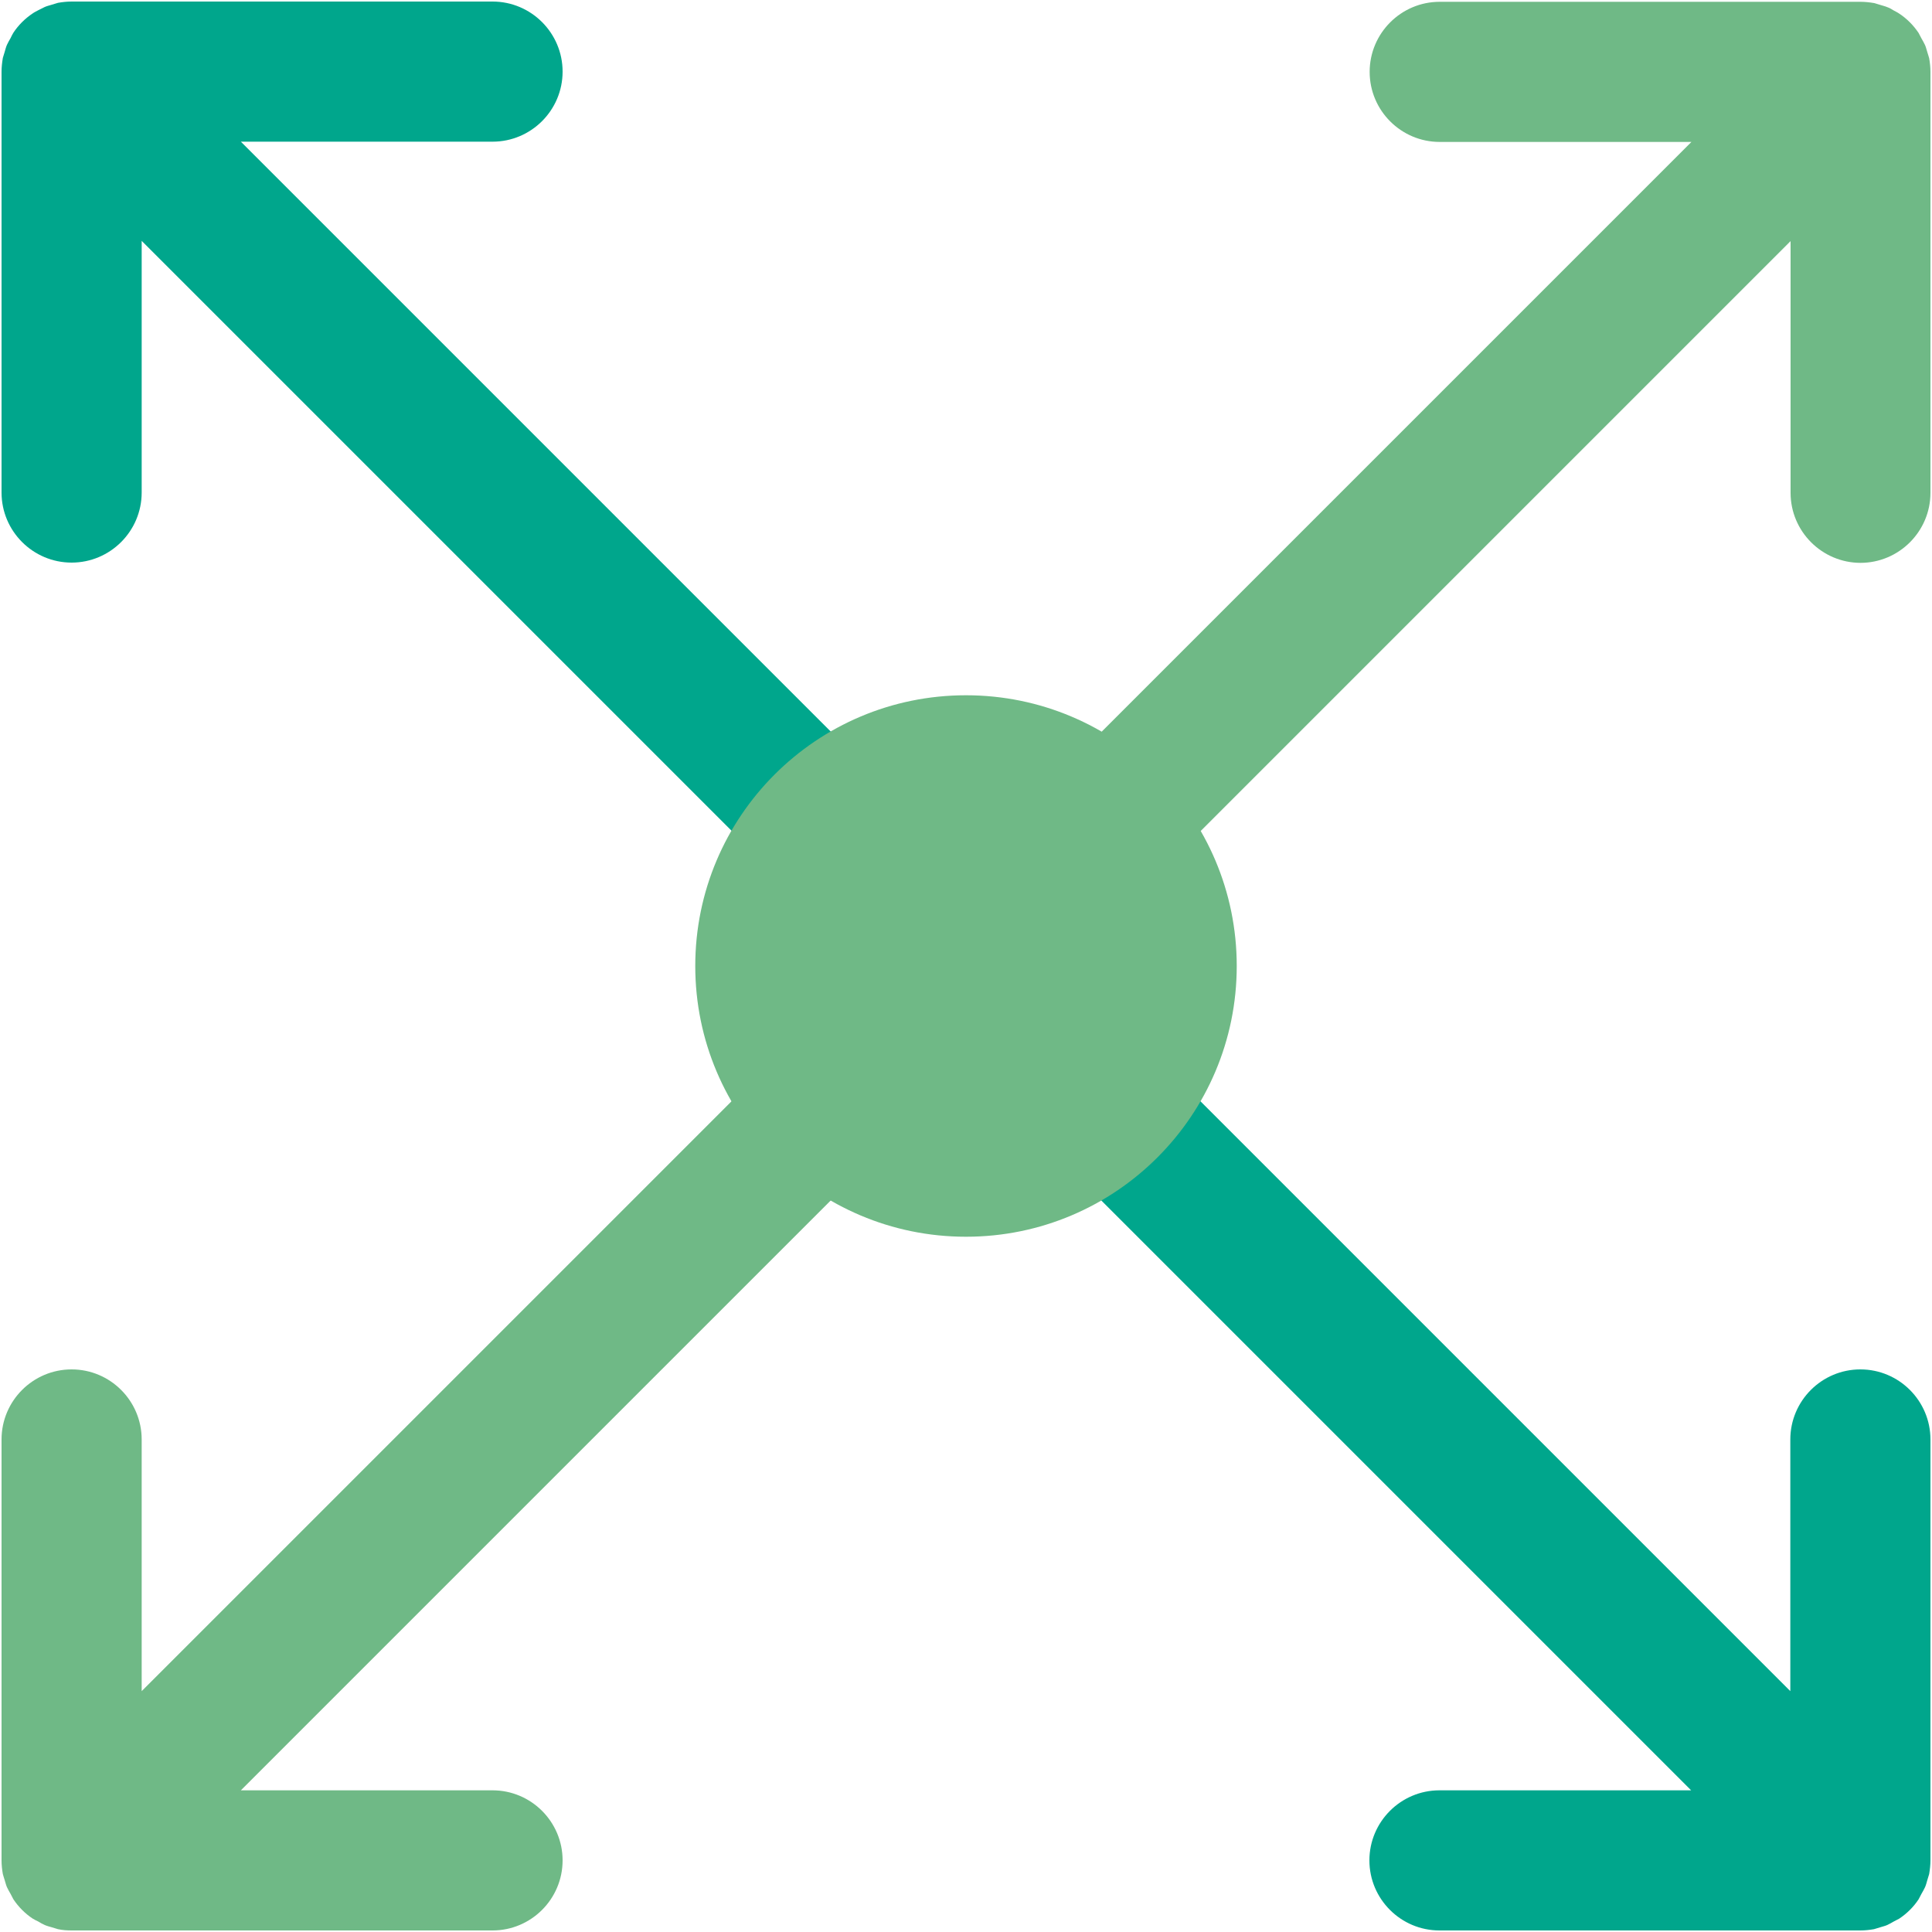
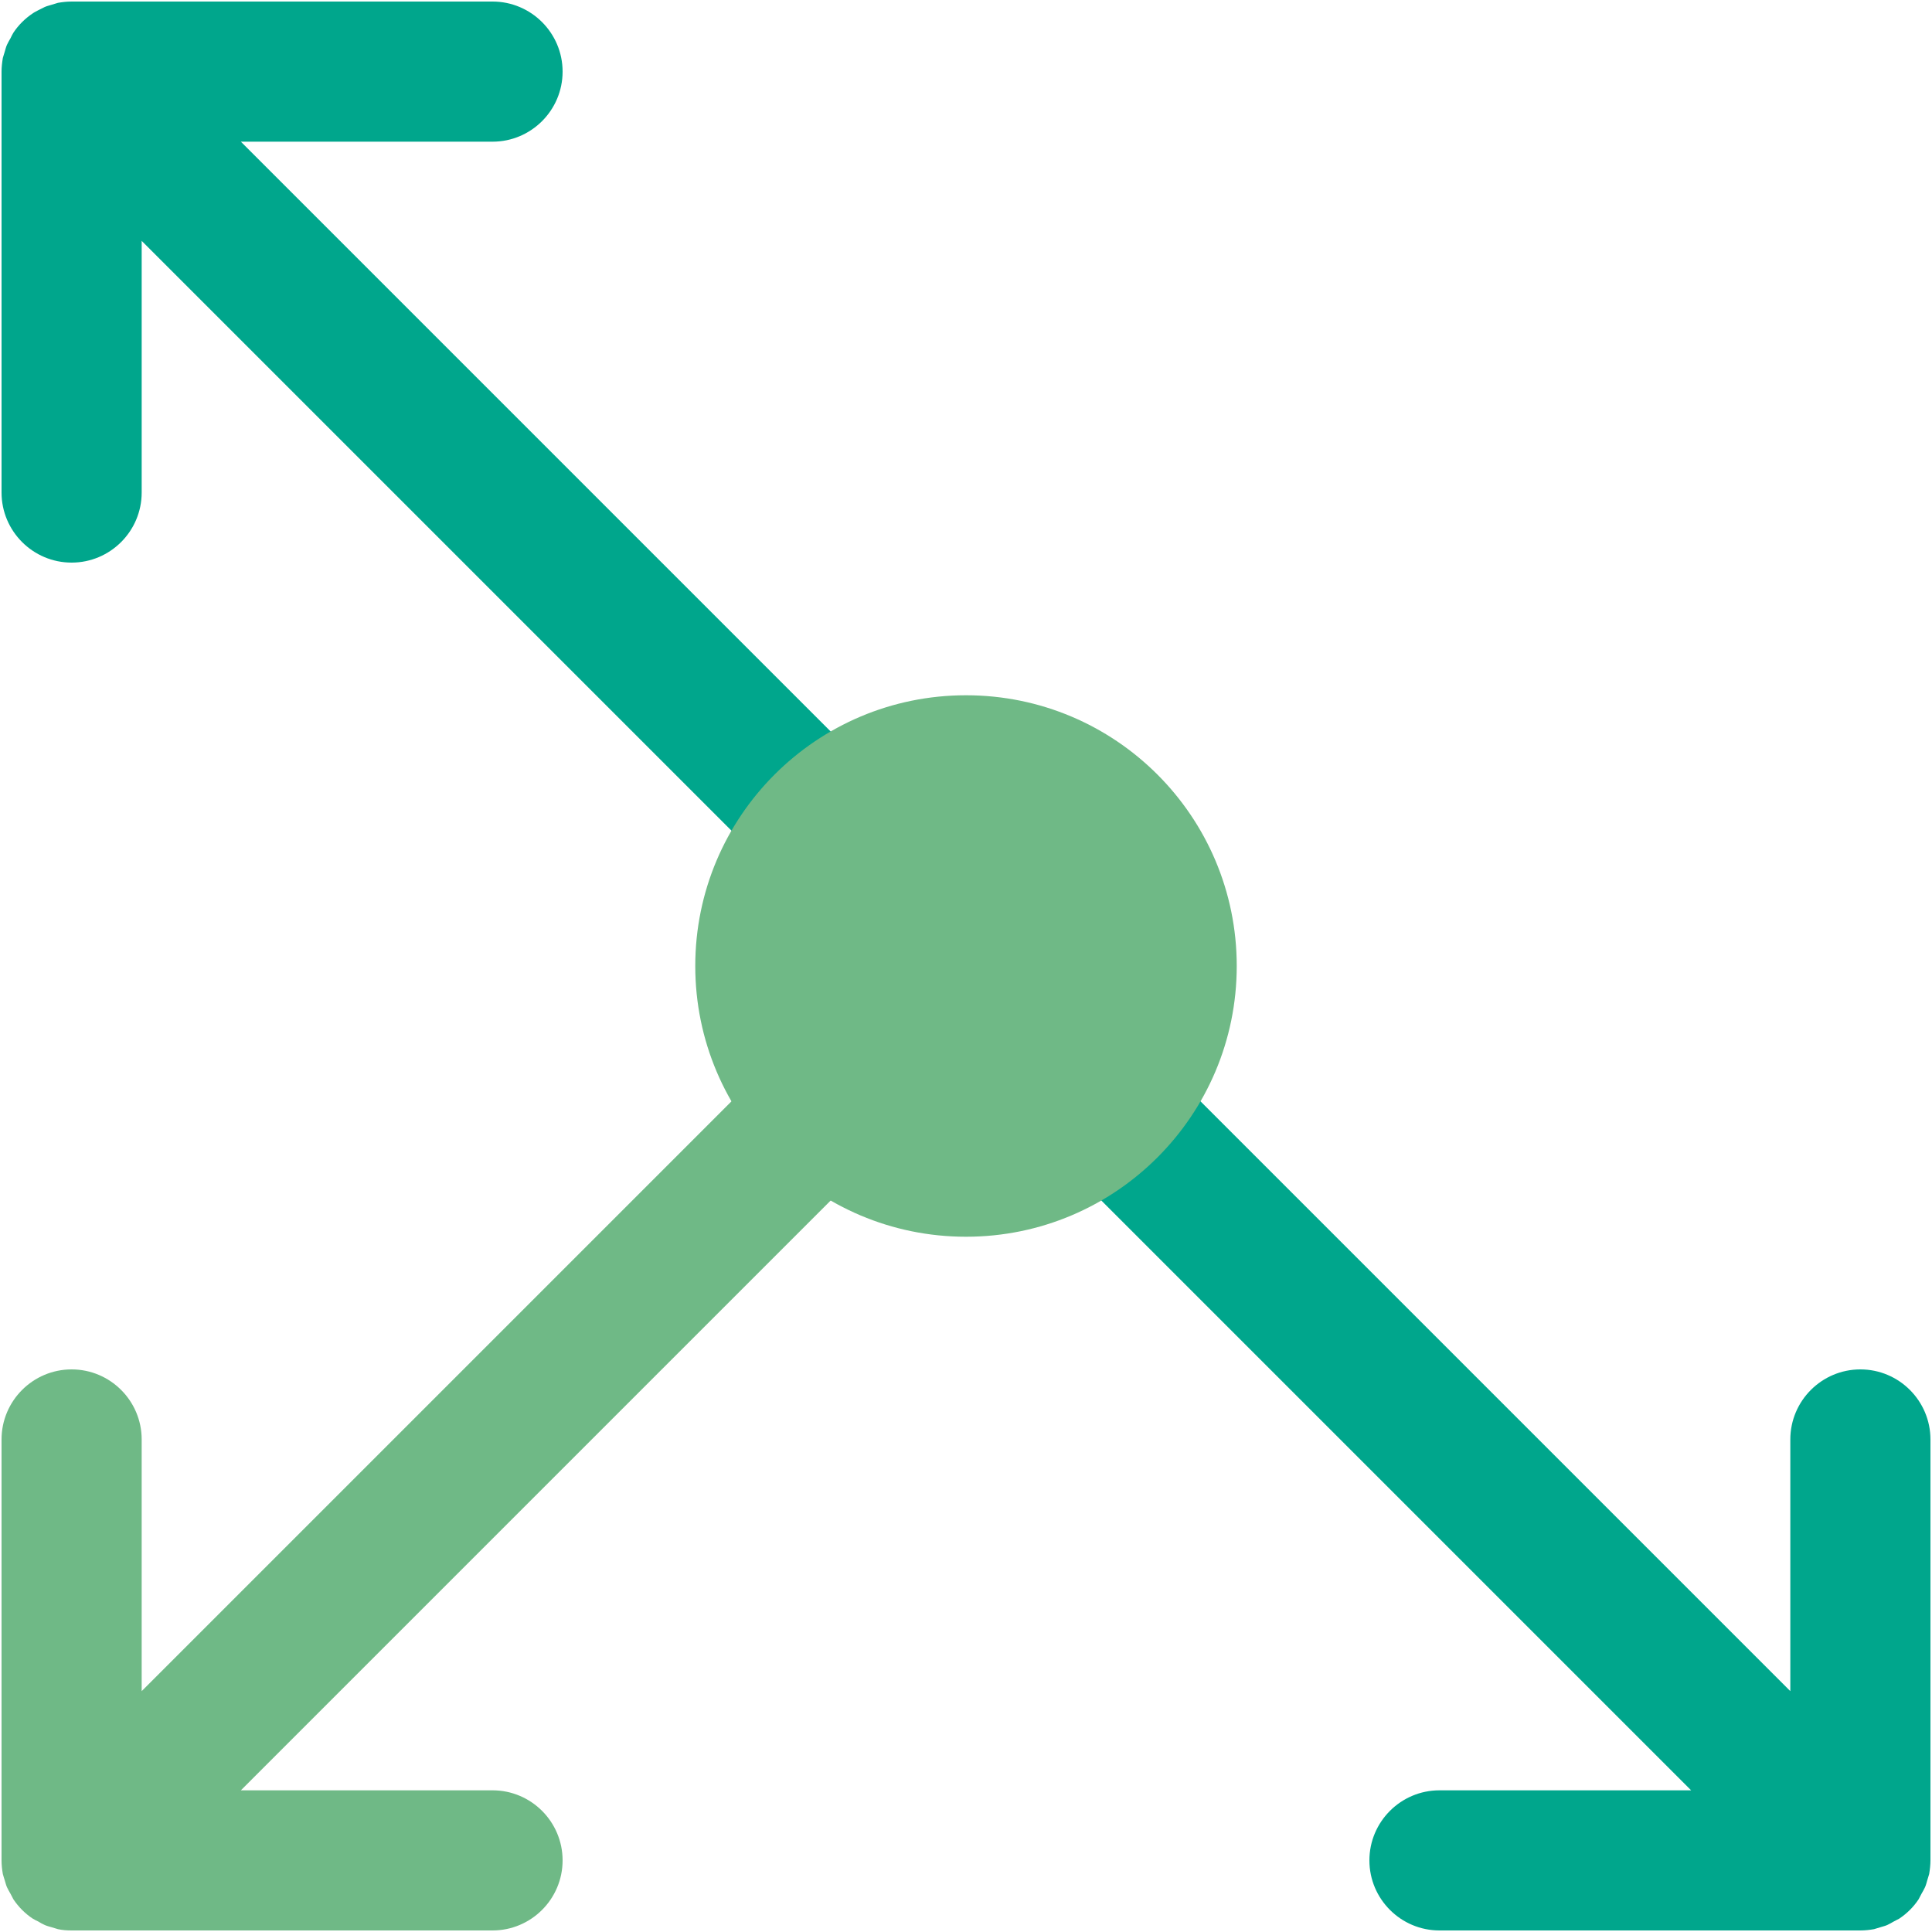
<svg xmlns="http://www.w3.org/2000/svg" width="100%" height="100%" viewBox="0 0 75 75" version="1.1" xml:space="preserve" style="fill-rule:evenodd;clip-rule:evenodd;stroke-linejoin:round;stroke-miterlimit:2;">
  <g transform="matrix(1,0,0,1,-36.62,-48.83)">
    <g>
      <path d="M79.23,95.29L102.27,118.33L92.5,118.33C91,118.33 89.78,119.55 89.78,121.05C89.78,122.55 91,123.77 92.5,123.77L108.84,123.77C109.02,123.77 109.2,123.75 109.37,123.72C109.45,123.7 109.52,123.67 109.6,123.65C109.69,123.62 109.79,123.6 109.88,123.56C109.97,123.52 110.05,123.47 110.14,123.42C110.21,123.38 110.28,123.35 110.35,123.31C110.65,123.11 110.91,122.85 111.1,122.56C111.14,122.49 111.17,122.42 111.21,122.35C111.26,122.26 111.31,122.18 111.35,122.09C111.39,122 111.41,121.91 111.44,121.81C111.46,121.73 111.49,121.66 111.51,121.58C111.54,121.4 111.56,121.22 111.56,121.05L111.56,104.71C111.56,103.21 110.34,101.99 108.84,101.99C107.34,101.99 106.12,103.21 106.12,104.71L106.12,114.48L83.08,91.44C82.16,93.05 80.84,94.37 79.23,95.29Z" style="fill:rgb(0,166,140);fill-rule:nonzero;" />
      <path d="M69.01,77.37L45.97,54.33L55.74,54.33C57.24,54.33 58.46,53.11 58.46,51.61C58.46,50.11 57.24,48.89 55.74,48.89L39.4,48.89C39.22,48.89 39.04,48.91 38.87,48.94C38.79,48.96 38.72,48.99 38.64,49.01C38.55,49.04 38.45,49.06 38.36,49.1C38.27,49.14 38.19,49.19 38.1,49.23C38.03,49.27 37.96,49.3 37.89,49.35C37.59,49.55 37.33,49.81 37.14,50.1C37.1,50.17 37.06,50.24 37.03,50.31C36.98,50.4 36.93,50.48 36.89,50.57C36.85,50.66 36.83,50.75 36.8,50.85C36.78,50.93 36.75,51 36.73,51.08C36.7,51.26 36.68,51.44 36.68,51.61L36.68,67.95C36.68,69.45 37.9,70.67 39.4,70.67C40.9,70.67 42.12,69.45 42.12,67.95L42.12,58.18L65.16,81.22C66.08,79.61 67.4,78.29 69.01,77.37Z" style="fill:rgb(0,166,140);fill-rule:nonzero;" />
      <path d="M65.16,91.44L42.12,114.48L42.12,104.71C42.12,103.21 40.9,101.99 39.4,101.99C37.9,101.99 36.68,103.21 36.68,104.71L36.68,121.05C36.68,121.23 36.7,121.41 36.73,121.58C36.75,121.66 36.78,121.74 36.8,121.81C36.83,121.9 36.85,122 36.89,122.09C36.93,122.18 36.98,122.26 37.03,122.35C37.07,122.42 37.1,122.49 37.14,122.56C37.34,122.86 37.6,123.12 37.89,123.31C37.96,123.35 38.03,123.39 38.1,123.42C38.18,123.47 38.27,123.52 38.36,123.56C38.45,123.6 38.54,123.62 38.64,123.65C38.72,123.67 38.79,123.7 38.87,123.72C39.05,123.76 39.23,123.77 39.4,123.77L55.74,123.77C57.24,123.77 58.46,122.55 58.46,121.05C58.46,119.55 57.24,118.33 55.74,118.33L45.97,118.33L69.01,95.29C67.4,94.37 66.08,93.05 65.16,91.44Z" style="fill:rgb(111,185,134);fill-rule:nonzero;" />
-       <path d="M108.84,70.68C110.34,70.68 111.56,69.46 111.56,67.96L111.56,51.62C111.56,51.44 111.54,51.26 111.51,51.09C111.49,51.01 111.46,50.93 111.44,50.86C111.41,50.77 111.39,50.67 111.35,50.58C111.31,50.49 111.26,50.41 111.21,50.32C111.17,50.25 111.14,50.18 111.1,50.11C110.9,49.81 110.64,49.55 110.35,49.36C110.28,49.31 110.21,49.28 110.14,49.24C110.06,49.19 109.98,49.14 109.89,49.11C109.8,49.07 109.7,49.05 109.61,49.02C109.53,49 109.46,48.97 109.38,48.95C109.2,48.92 109.02,48.9 108.85,48.9L92.51,48.9C91.01,48.9 89.79,50.12 89.79,51.62C89.79,53.12 91.01,54.34 92.51,54.34L102.28,54.34L79.24,77.38C80.85,78.3 82.17,79.62 83.09,81.23L106.13,58.19L106.13,67.96C106.13,69.46 107.35,70.68 108.85,70.68L108.84,70.68Z" style="fill:rgb(111,185,134);fill-rule:nonzero;" />
      <path d="M79.23,77.37L74.12,82.48L69.01,77.37C67.4,78.29 66.08,79.61 65.16,81.22L70.27,86.33L65.16,91.44C66.08,93.05 67.4,94.37 69.01,95.29L74.12,90.18L79.23,95.29C80.84,94.37 82.16,93.05 83.08,91.44L77.97,86.33L83.08,81.22C82.16,79.61 80.84,78.29 79.23,77.37Z" style="fill:rgb(111,185,134);fill-rule:nonzero;" />
    </g>
    <circle cx="74.12" cy="86.33" r="10.51" style="fill:rgb(111,185,134);" />
  </g>
</svg>